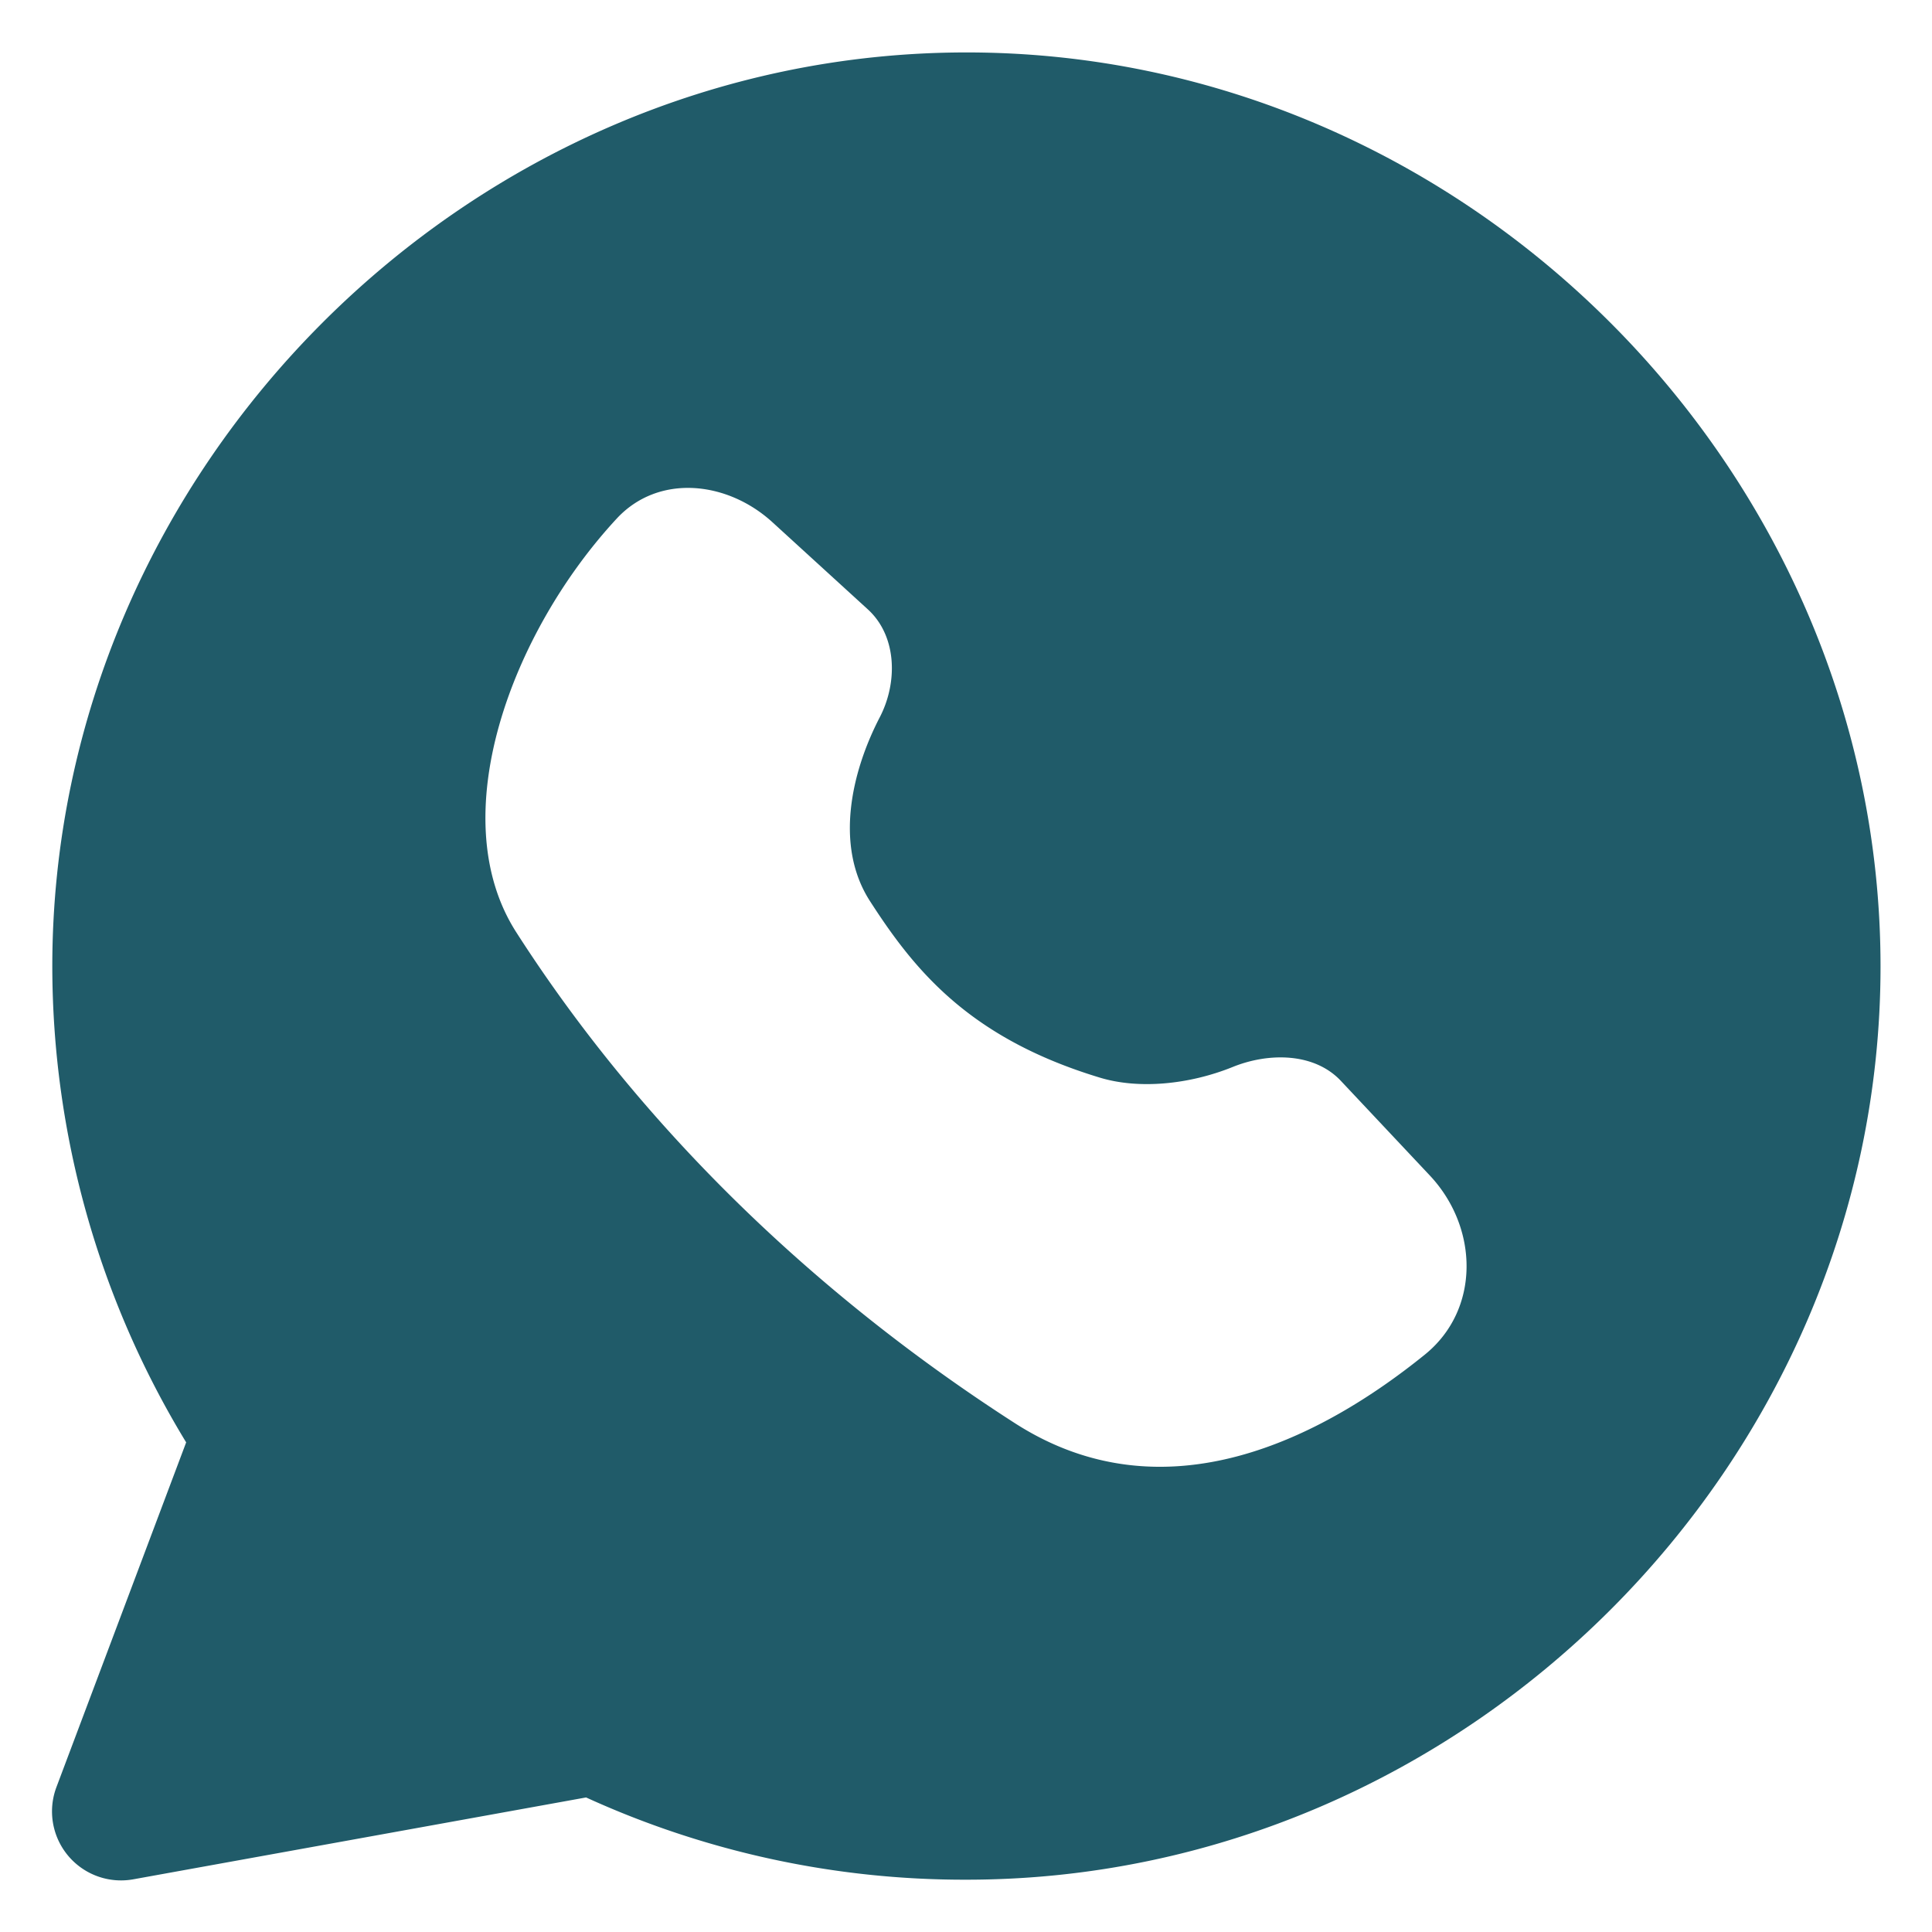
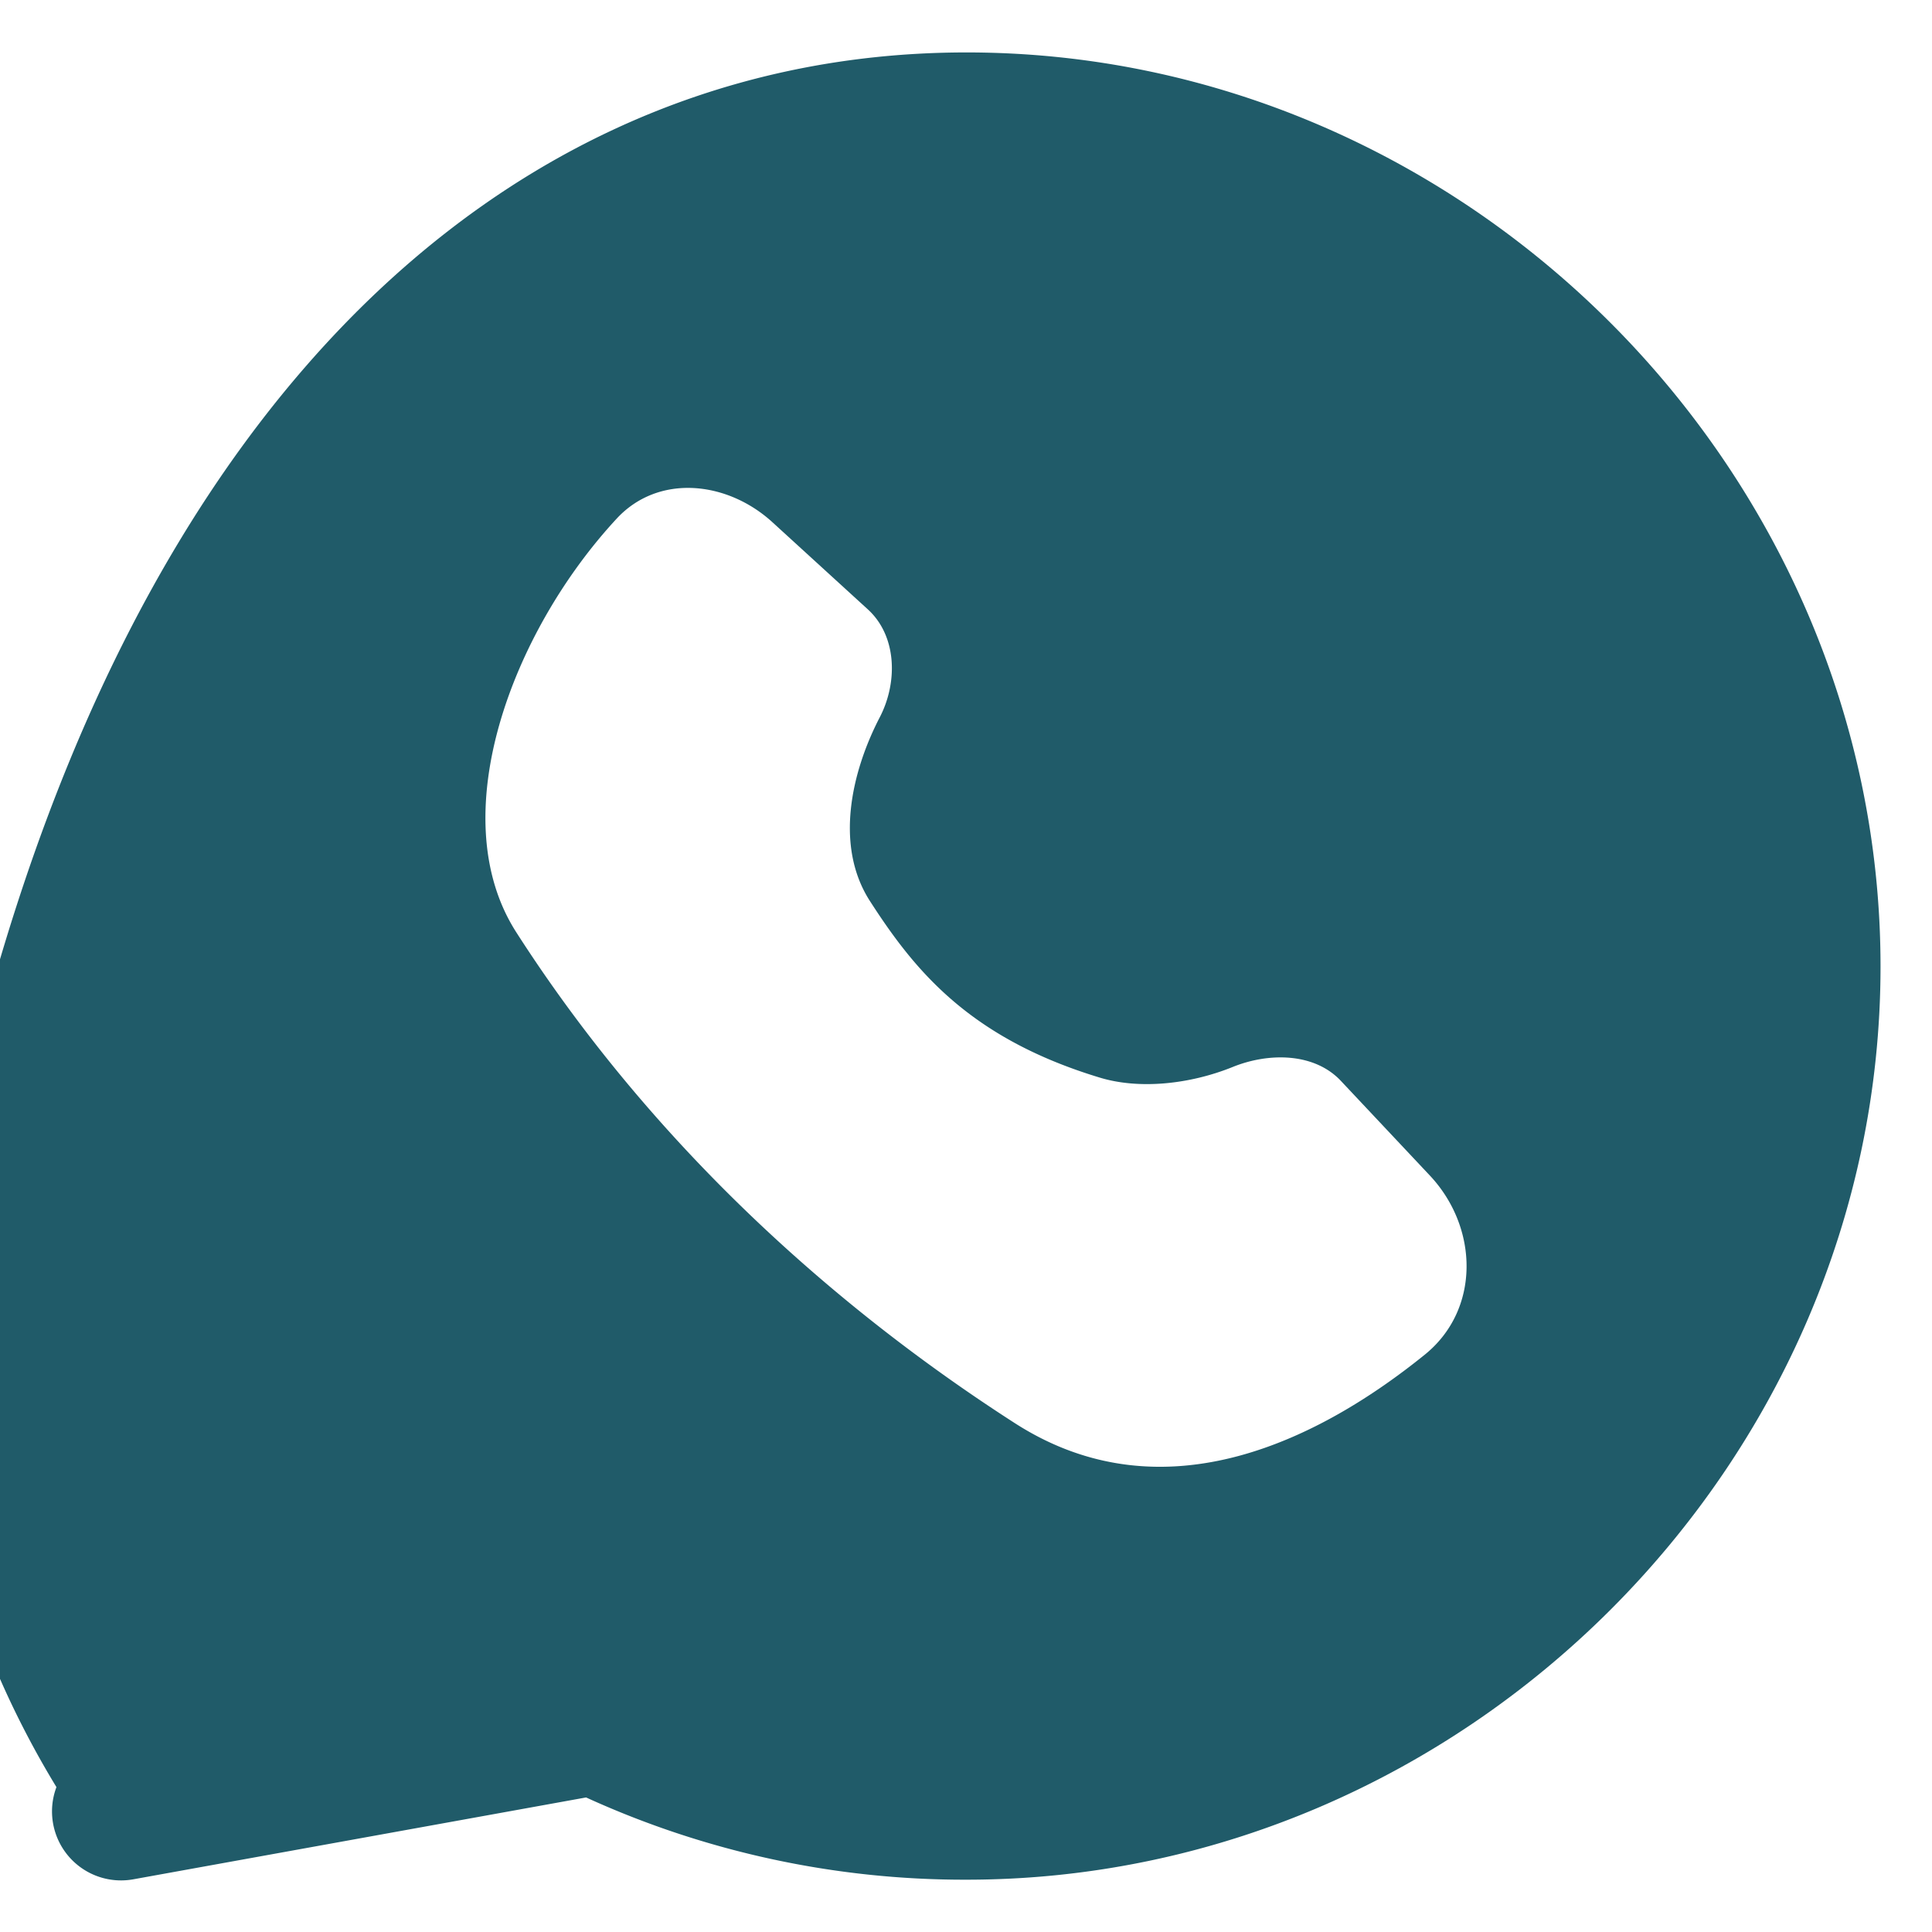
<svg xmlns="http://www.w3.org/2000/svg" width="50" height="50" viewBox="0 0 14 14">
-   <path fill="#205b69" fill-rule="evenodd" d="M7 .38c3.614-.003 6.627 3.016 6.627 6.623c0 3.61-3.013 6.62-6.627 6.618a6.6 6.6 0 0 1-2.753-.596l-3.28.593a.5.5 0 0 1-.558-.668l.94-2.498a6.64 6.64 0 0 1-.97-3.45C.38 3.395 3.39.382 7 .38m3.325 9.436c-.737.596-1.878 1.198-2.969.498c-1.43-.919-2.696-2.126-3.614-3.557c-.539-.838-.032-2.18.726-2.998c.302-.327.8-.275 1.129.025l.692.632c.21.192.218.526.087.78c-.207.398-.329.933-.073 1.332c.322.5.718.993 1.664 1.28c.286.088.653.05.965-.076c.261-.106.592-.105.785.101l.644.685c.355.378.367.972-.036 1.298" clip-rule="evenodd" />
+   <path fill="#205b69" fill-rule="evenodd" d="M7 .38c3.614-.003 6.627 3.016 6.627 6.623c0 3.61-3.013 6.62-6.627 6.618a6.6 6.6 0 0 1-2.753-.596l-3.28.593a.5.5 0 0 1-.558-.668a6.64 6.64 0 0 1-.97-3.45C.38 3.395 3.39.382 7 .38m3.325 9.436c-.737.596-1.878 1.198-2.969.498c-1.43-.919-2.696-2.126-3.614-3.557c-.539-.838-.032-2.18.726-2.998c.302-.327.8-.275 1.129.025l.692.632c.21.192.218.526.087.78c-.207.398-.329.933-.073 1.332c.322.5.718.993 1.664 1.28c.286.088.653.05.965-.076c.261-.106.592-.105.785.101l.644.685c.355.378.367.972-.036 1.298" clip-rule="evenodd" />
</svg>